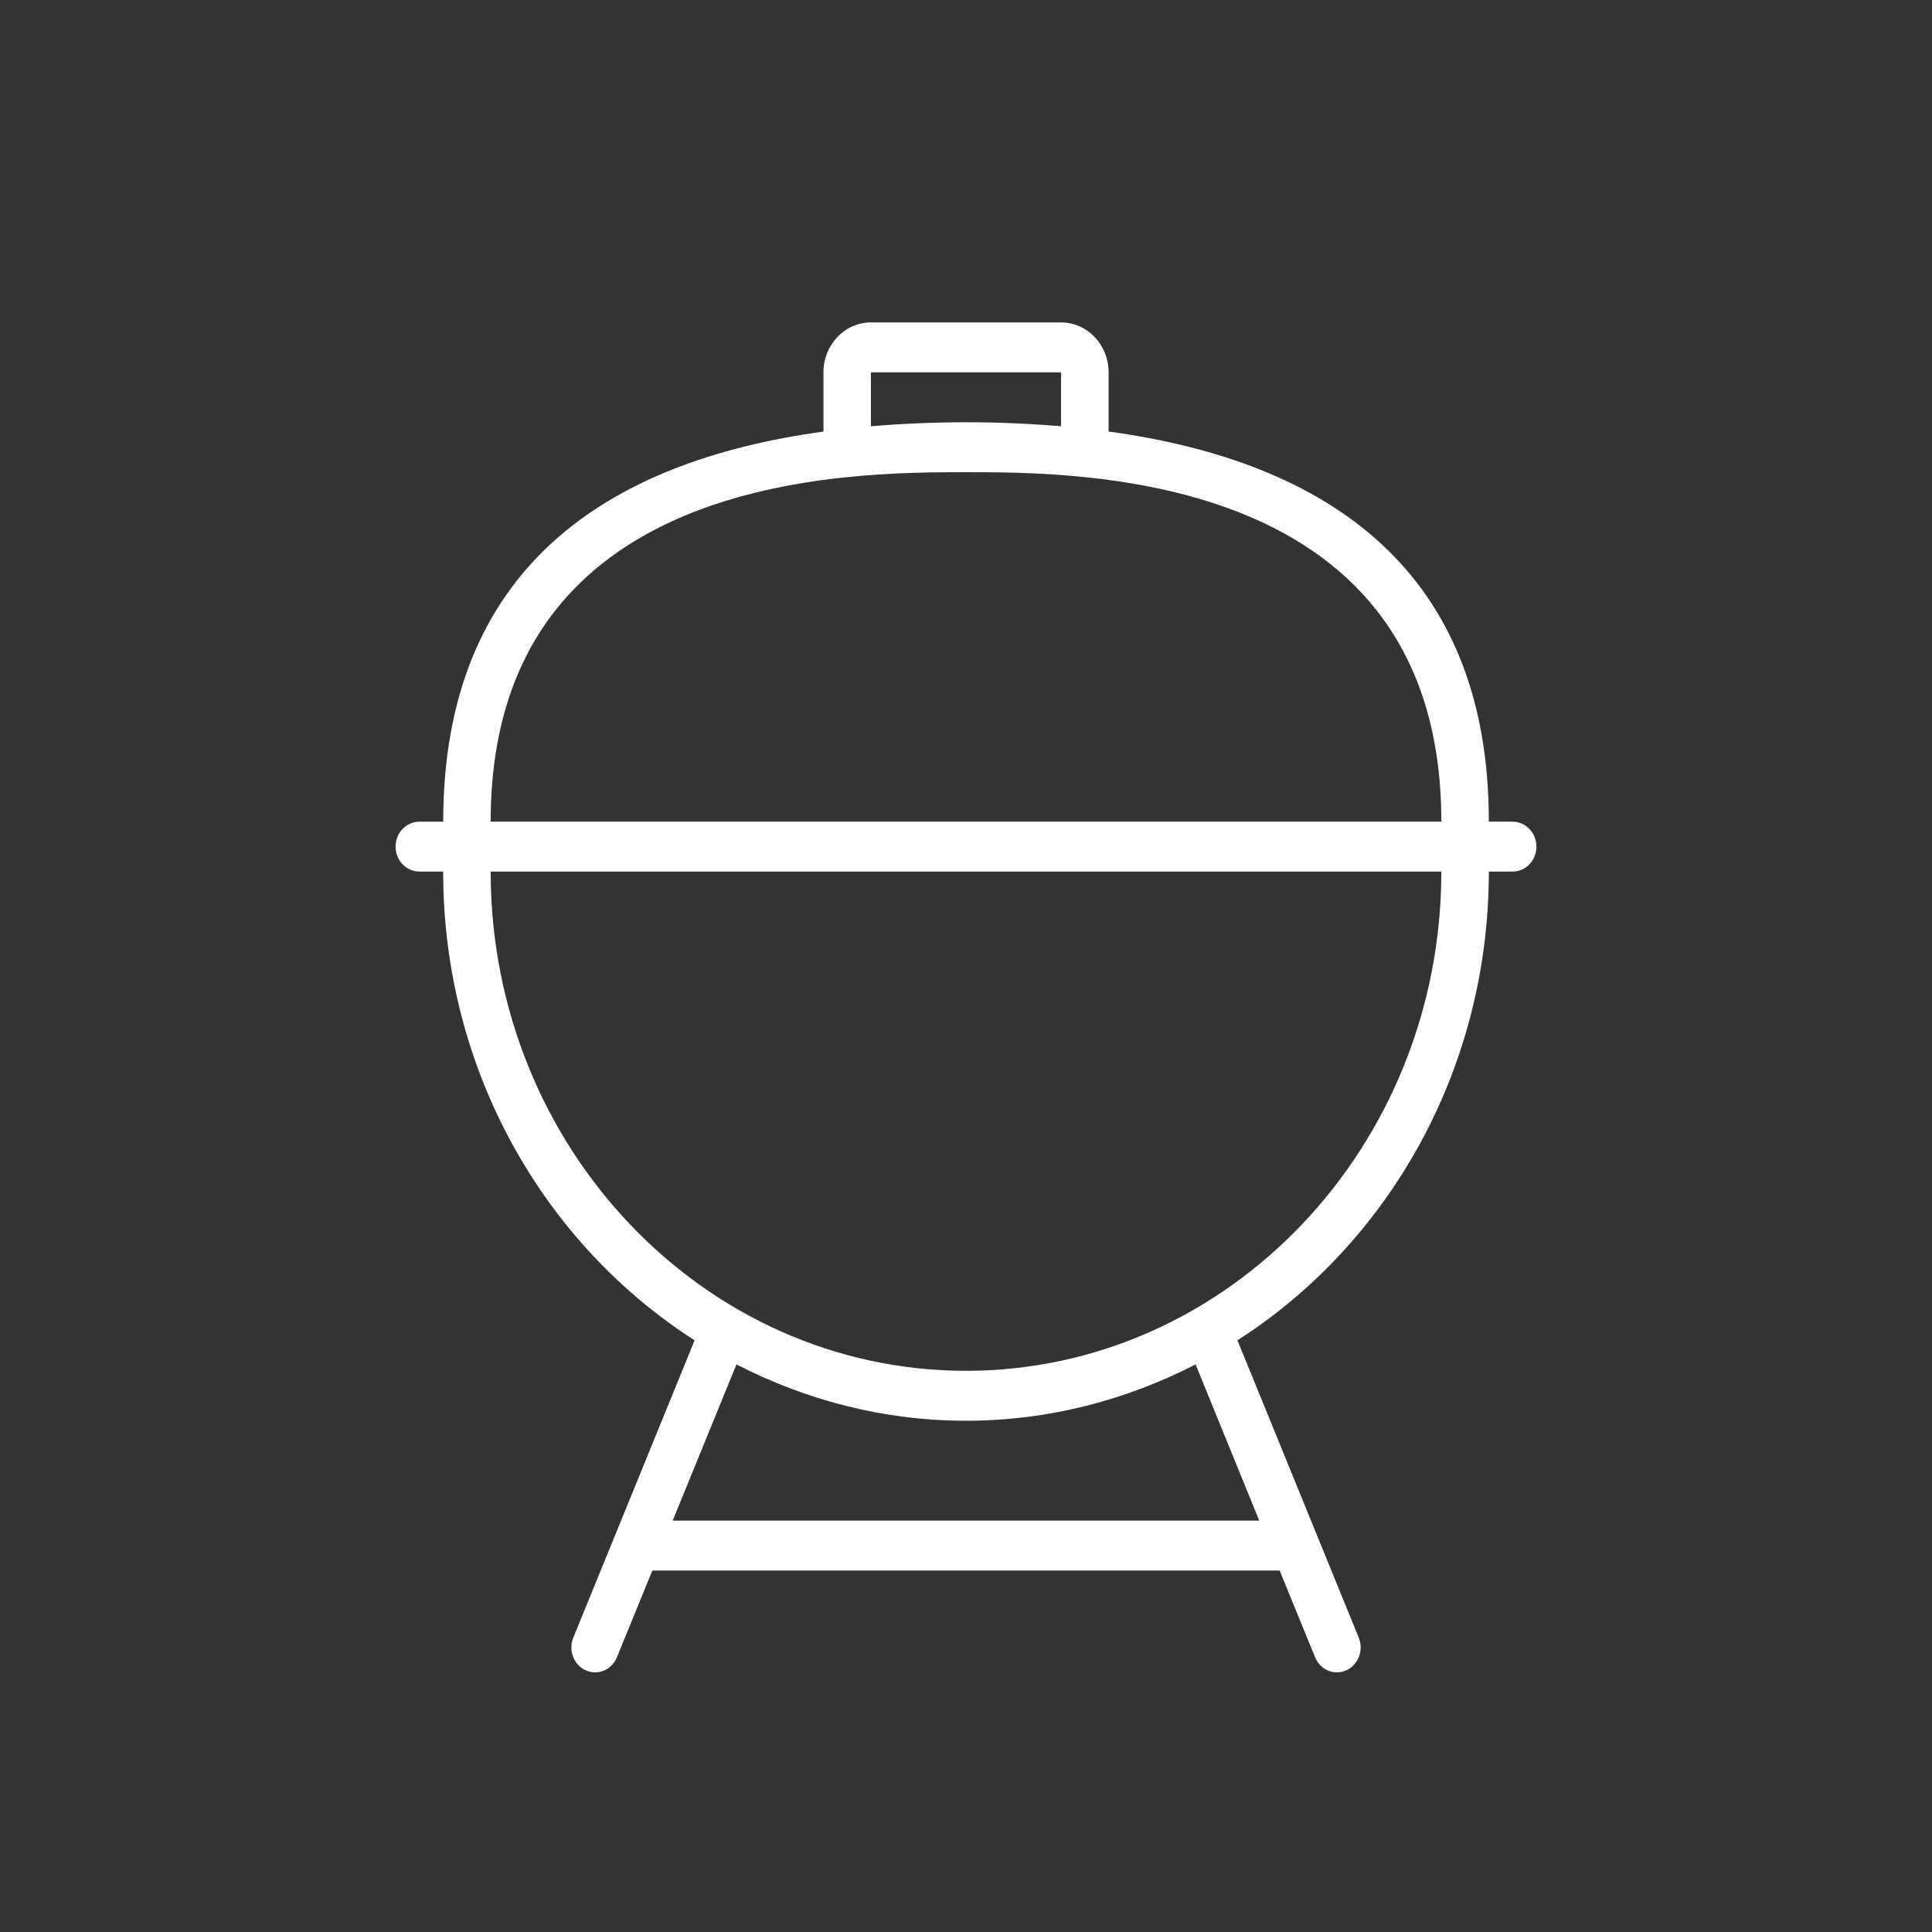
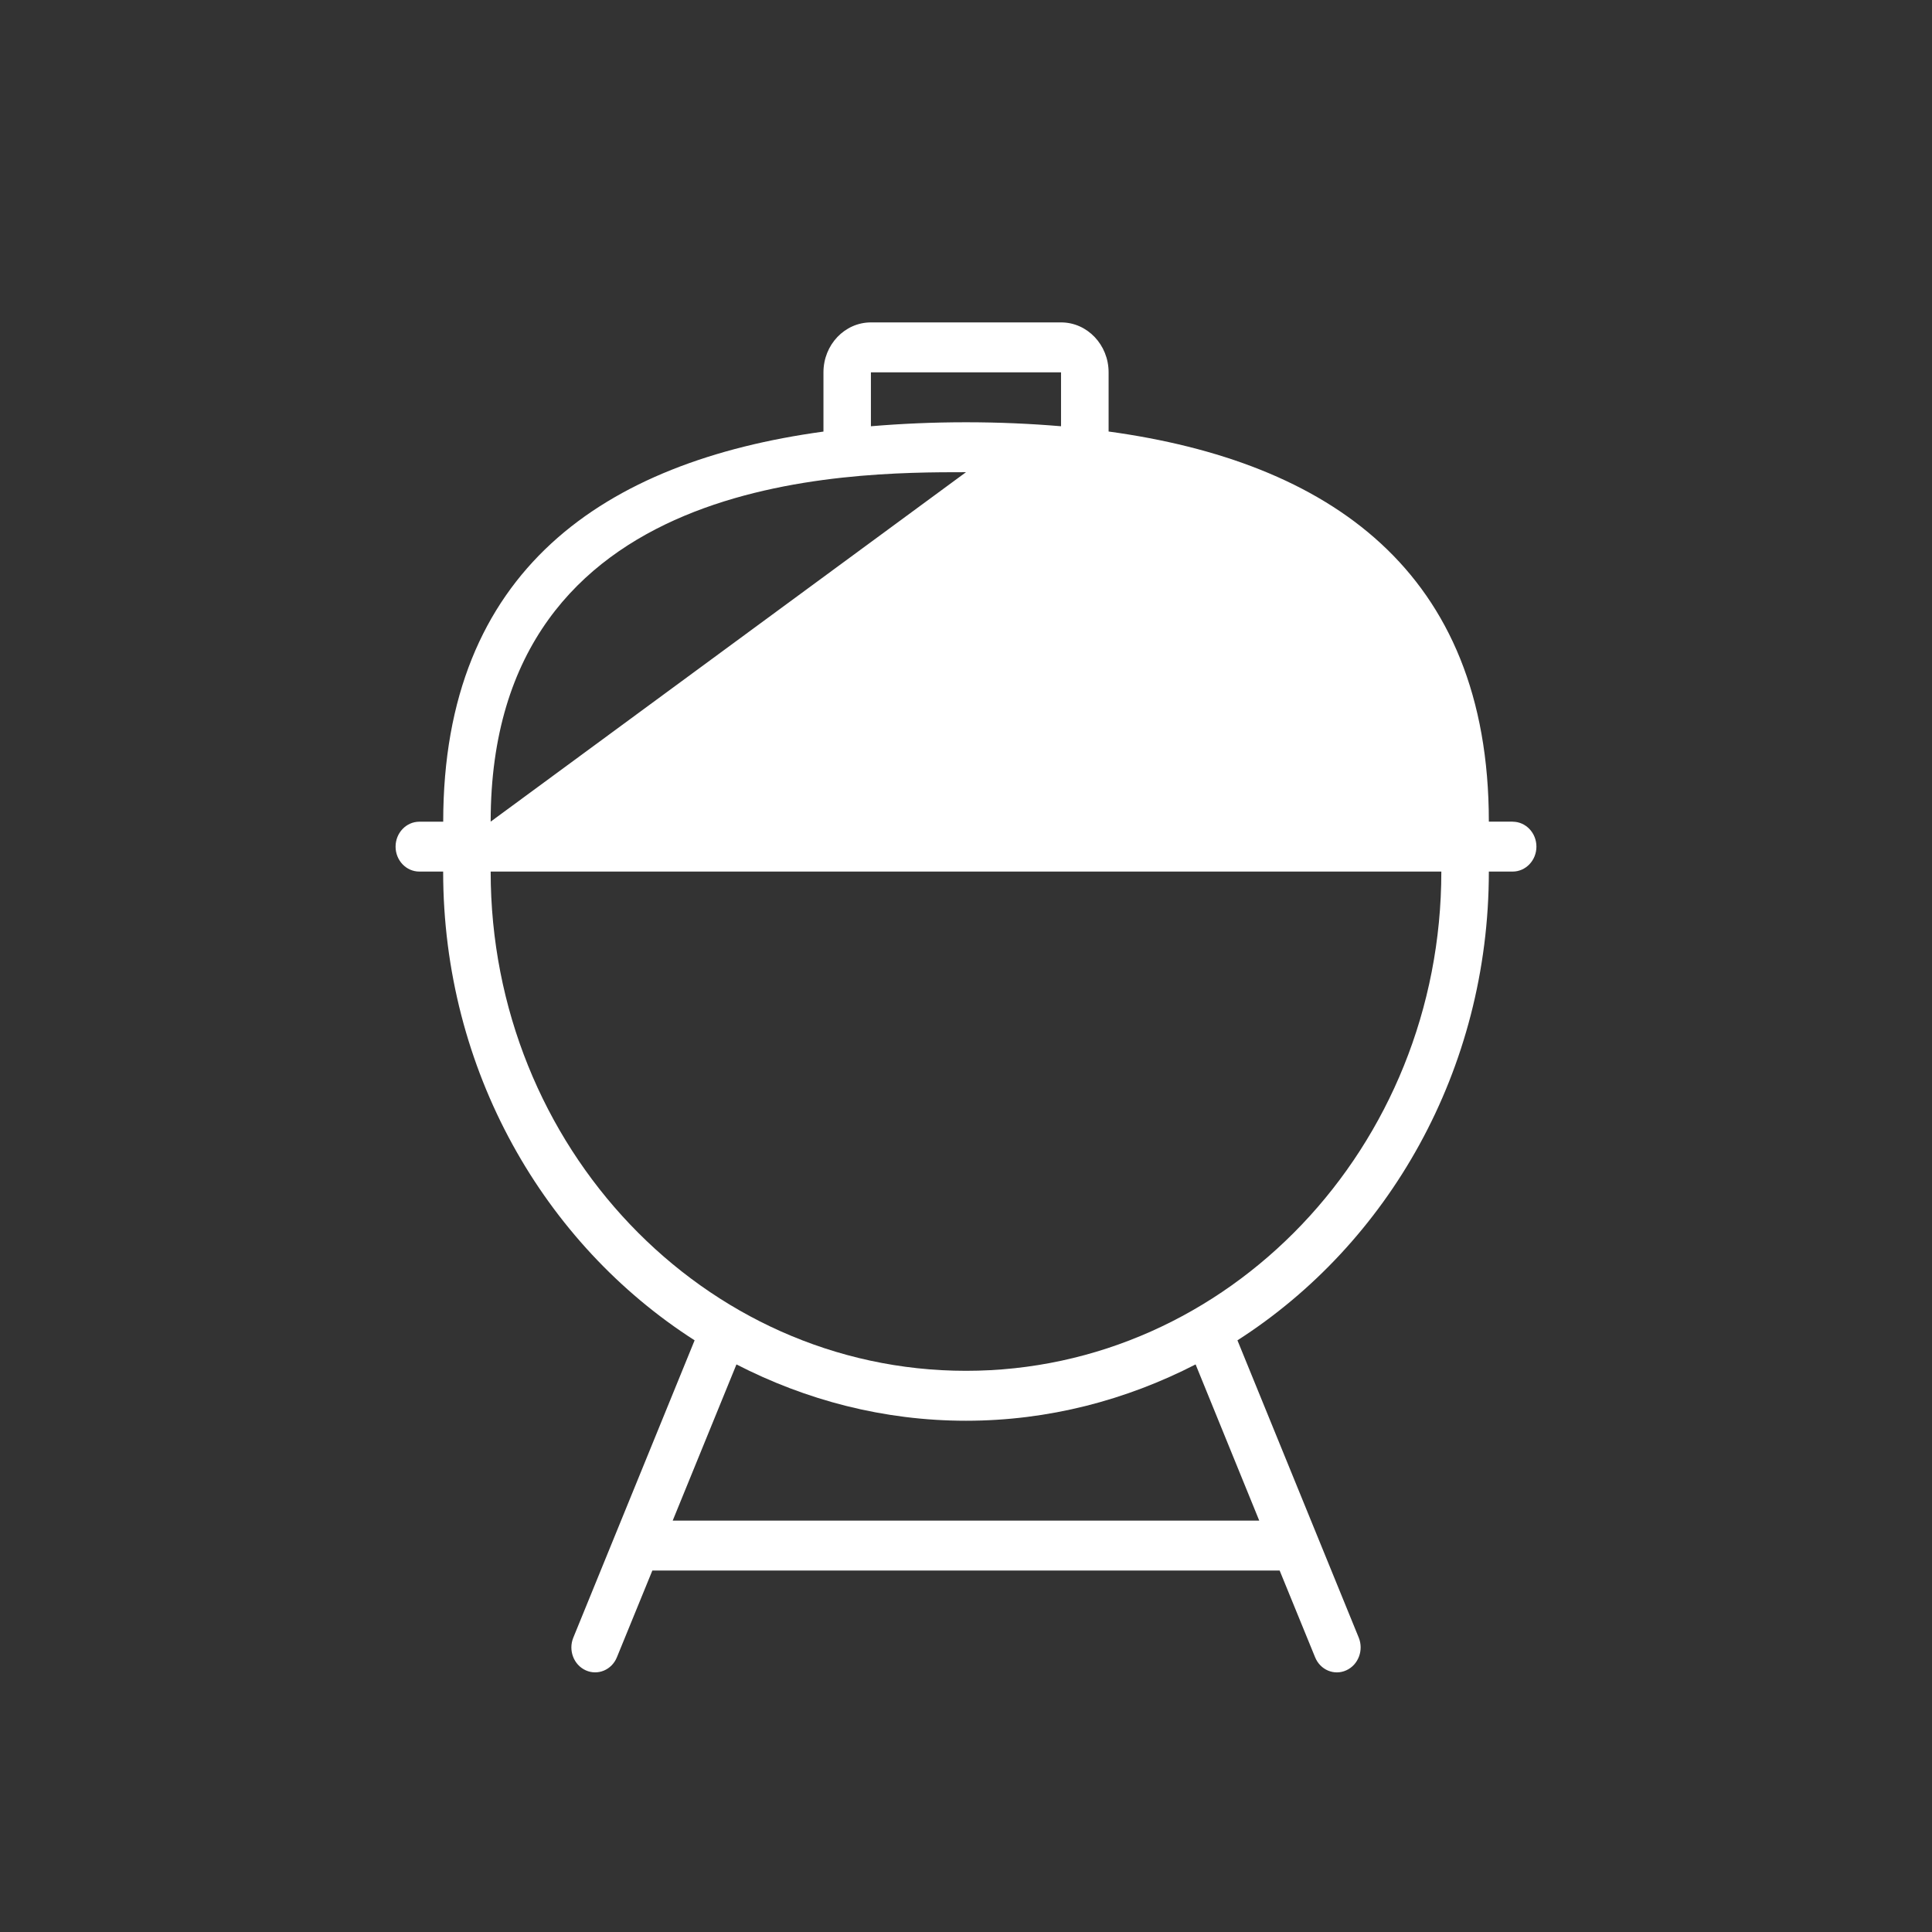
<svg xmlns="http://www.w3.org/2000/svg" xmlns:ns1="http://sodipodi.sourceforge.net/DTD/sodipodi-0.dtd" xmlns:ns2="http://www.inkscape.org/namespaces/inkscape" version="1.1" id="Uploaded to svgrepo.com" width="800px" height="800px" viewBox="0 0 32 32" xml:space="preserve" ns1:docname="grill_white.svg" ns2:version="1.2.1 (9c6d41e410, 2022-07-14)">
  <rect x="0" y="0" width="32" height="32" fill="#333333" stroke="none" />
  <defs id="defs9" />
  <ns1:namedview id="namedview7" pagecolor="#ffffff" bordercolor="#000000" borderopacity="0.25" ns2:showpageshadow="2" ns2:pageopacity="0.0" ns2:pagecheckerboard="0" ns2:deskcolor="#d1d1d1" showgrid="false" ns2:zoom="1.31625" ns2:cx="399.62013" ns2:cy="399.62013" ns2:window-width="3840" ns2:window-height="2054" ns2:window-x="-11" ns2:window-y="-11" ns2:window-maximized="1" ns2:current-layer="Uploaded to svgrepo.com" />
  <style type="text/css" id="style2">
	.feather_een{fill:#0B1719;}
</style>
-   <path class="feather_een" d="m 25.054,13.609 h -0.394 c 0,-4.163 -2.666,-5.965 -6.3,-6.462 7.87e-4,0 7.87e-4,0 0.002,0 V 6.167 c 0,-0.456 -0.353,-0.827 -0.787,-0.827 h -3.149 c -0.435,0 -0.787,0.37 -0.787,0.827 v 0.981 c 7.87e-4,0 7.87e-4,0 0.002,0 -3.634,0.496 -6.3,2.299 -6.3,6.462 H 6.946 c -0.217,0 -0.394,0.185 -0.394,0.413 v 0 c 0,0.228 0.176,0.413 0.394,0.413 H 7.34 c 0,3.292 1.671,6.167 4.165,7.764 l -2.009,4.924 c -0.086,0.209 0.006,0.452 0.206,0.542 0.2,0.09 0.431,-0.007 0.516,-0.217 l 0.587,-1.436 h 10.39 l 0.587,1.436 c 0.085,0.21 0.316,0.308 0.516,0.217 0.2,-0.09 0.292,-0.333 0.207,-0.542 l -2.009,-4.924 c 2.493,-1.597 4.164,-4.472 4.164,-7.764 h 0.394 c 0.217,0 0.394,-0.185 0.394,-0.413 v 0 c 0,-0.228 -0.176,-0.413 -0.394,-0.413 z M 14.425,7.06 V 6.167 h 3.149 v 0.893 0 C 17.064,7.017 16.538,6.994 16,6.994 c -0.538,0 -1.064,0.023 -1.575,0.066 z m 6.432,18.126 h -9.715 l 1.056,-2.587 c 1.149,0.591 2.436,0.933 3.802,0.933 1.366,0 2.653,-0.342 3.803,-0.933 z M 16,22.705 c -4.341,0 -7.873,-3.71 -7.873,-8.269 H 23.873 c 0,4.56 -3.532,8.269 -7.873,8.269 z M 8.127,13.609 C 8.127,7.821 14.053,7.821 16,7.821 c 1.947,0 7.873,0 7.873,5.788 z" id="path4" style="fill:#ffffff;fill-opacity:1;stroke-width:0.807" />
+   <path class="feather_een" d="m 25.054,13.609 h -0.394 c 0,-4.163 -2.666,-5.965 -6.3,-6.462 7.87e-4,0 7.87e-4,0 0.002,0 V 6.167 c 0,-0.456 -0.353,-0.827 -0.787,-0.827 h -3.149 c -0.435,0 -0.787,0.37 -0.787,0.827 v 0.981 c 7.87e-4,0 7.87e-4,0 0.002,0 -3.634,0.496 -6.3,2.299 -6.3,6.462 H 6.946 c -0.217,0 -0.394,0.185 -0.394,0.413 v 0 c 0,0.228 0.176,0.413 0.394,0.413 H 7.34 c 0,3.292 1.671,6.167 4.165,7.764 l -2.009,4.924 c -0.086,0.209 0.006,0.452 0.206,0.542 0.2,0.09 0.431,-0.007 0.516,-0.217 l 0.587,-1.436 h 10.39 l 0.587,1.436 c 0.085,0.21 0.316,0.308 0.516,0.217 0.2,-0.09 0.292,-0.333 0.207,-0.542 l -2.009,-4.924 c 2.493,-1.597 4.164,-4.472 4.164,-7.764 h 0.394 c 0.217,0 0.394,-0.185 0.394,-0.413 v 0 c 0,-0.228 -0.176,-0.413 -0.394,-0.413 z M 14.425,7.06 V 6.167 h 3.149 v 0.893 0 C 17.064,7.017 16.538,6.994 16,6.994 c -0.538,0 -1.064,0.023 -1.575,0.066 z m 6.432,18.126 h -9.715 l 1.056,-2.587 c 1.149,0.591 2.436,0.933 3.802,0.933 1.366,0 2.653,-0.342 3.803,-0.933 z M 16,22.705 c -4.341,0 -7.873,-3.71 -7.873,-8.269 H 23.873 c 0,4.56 -3.532,8.269 -7.873,8.269 z M 8.127,13.609 C 8.127,7.821 14.053,7.821 16,7.821 z" id="path4" style="fill:#ffffff;fill-opacity:1;stroke-width:0.807" />
</svg>